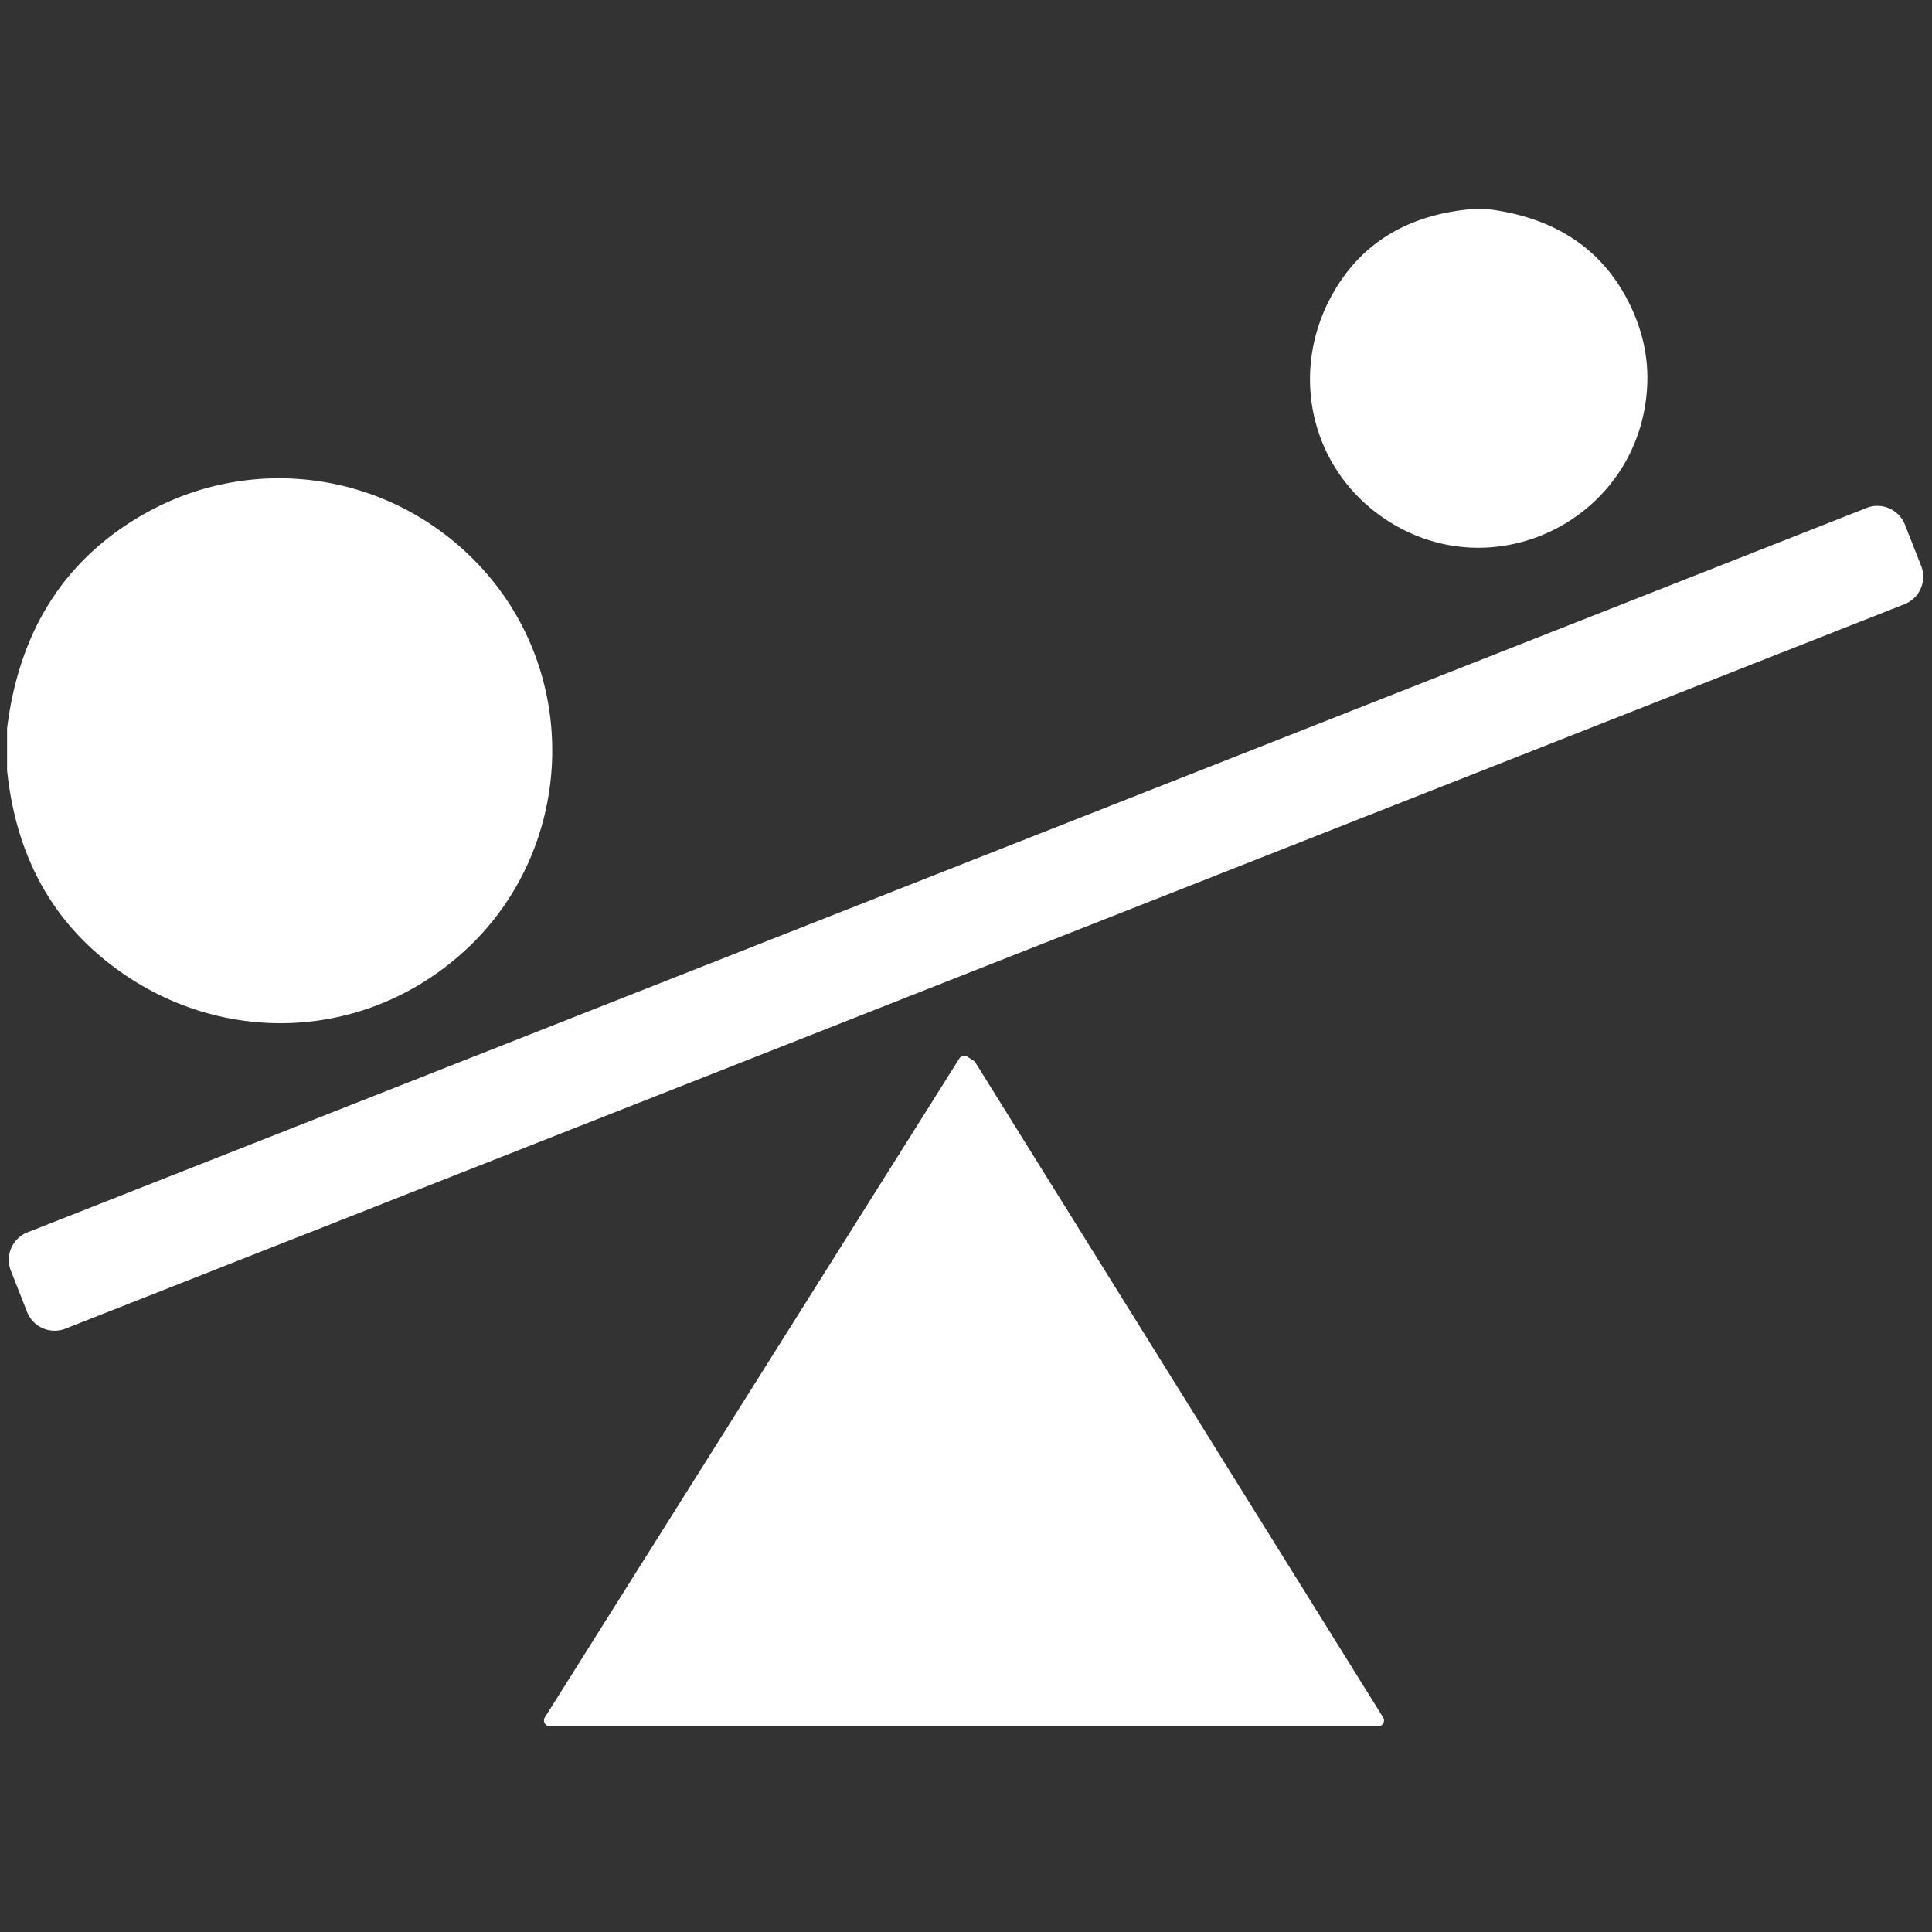
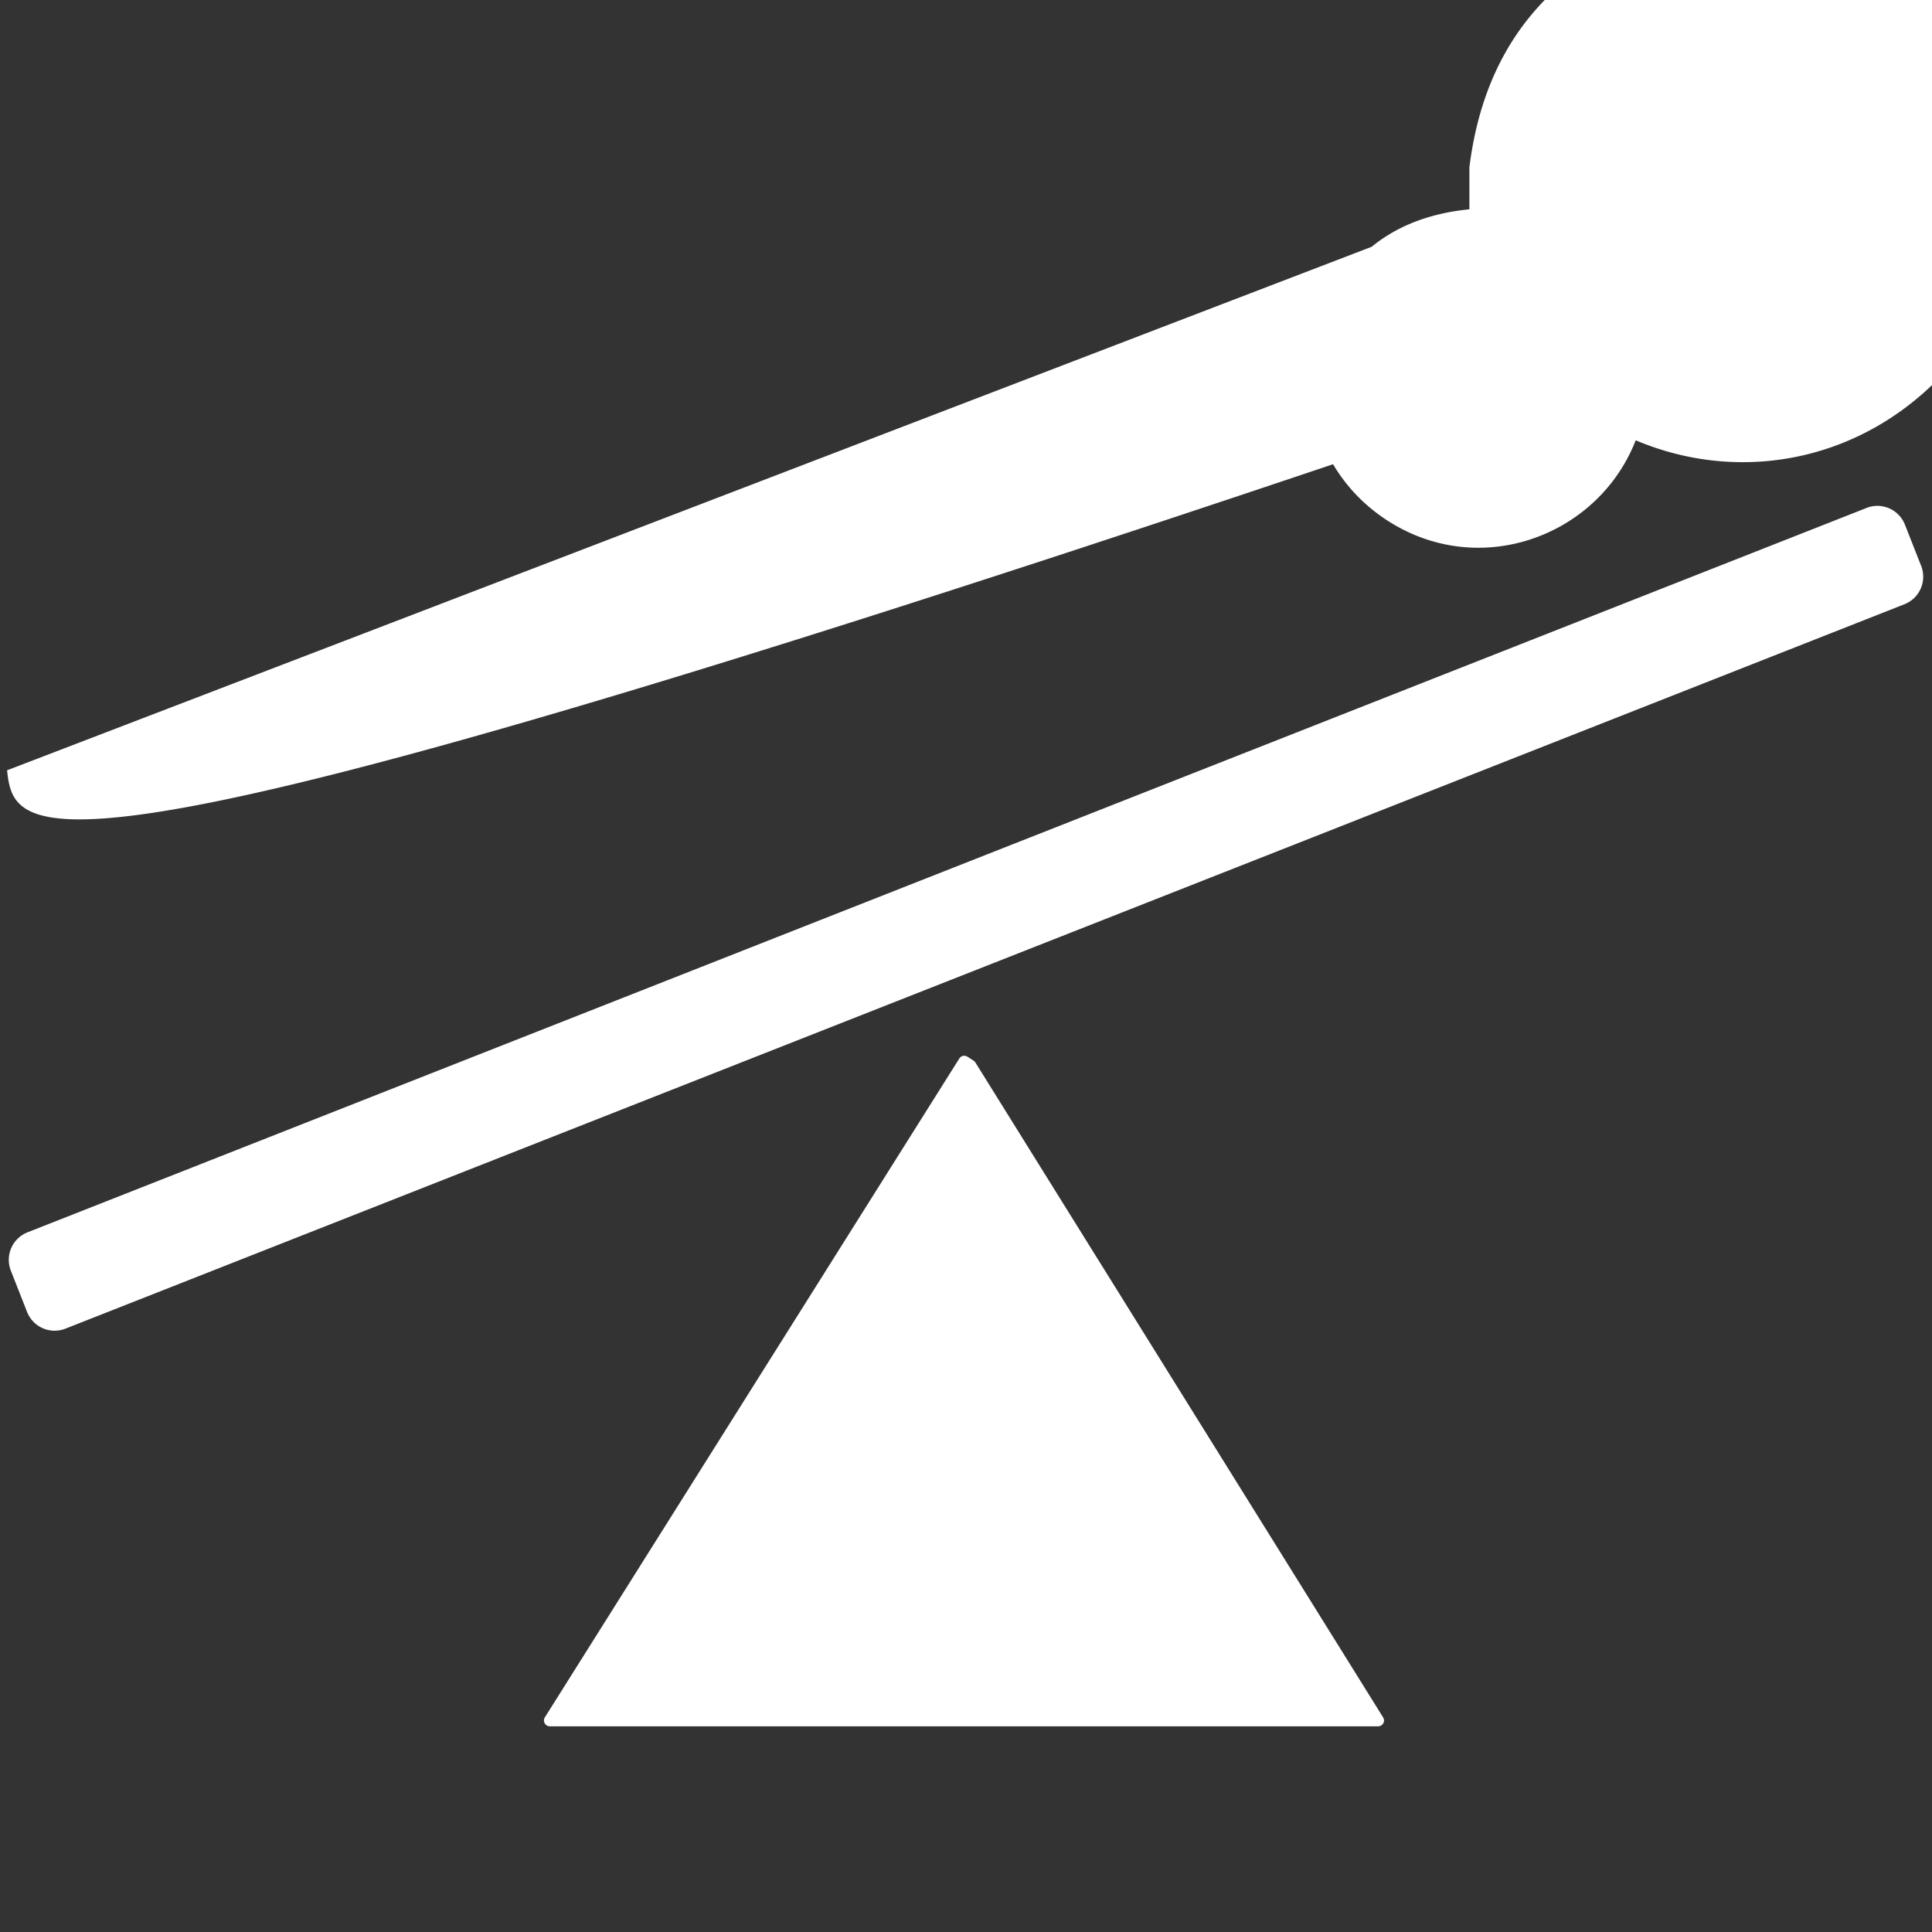
<svg xmlns="http://www.w3.org/2000/svg" width="120" height="120" fill="none">
  <rect width="100%" height="100%" fill="#333333" stroke="none" />
-   <path fill="#fff" d="M91.267 13h1.217c4.063.524 6.937 2.412 8.621 5.664.883 1.708 1.286 3.456 1.207 5.242-.365 8.206-9.397 12.838-16.19 8.391-4.894-3.204-6.168-9.55-3.082-14.496 1.767-2.83 4.509-4.431 8.227-4.801zM.44 47.846v-2.609c.757-6.09 3.598-10.53 8.524-13.32 6.84-3.872 15.441-2.578 20.874 3.276 6.398 6.891 5.828 17.808-1.15 24.021-6.686 5.946-16.376 5.69-22.902-.215C2.705 56.212.923 52.493.44 47.844zM115.933 31.55 1.71 76.542a1.838 1.838 0 0 0-1.036 2.384l1.008 2.561a1.838 1.838 0 0 0 2.385 1.037L118.29 37.53a1.839 1.839 0 0 0 1.036-2.384l-1.008-2.56a1.84 1.84 0 0 0-2.385-1.038zm-82.09 75.116 25.741-40.92a.364.364 0 0 1 .503-.113l.39.251c.044.03.081.068.108.113l25.32 40.669a.362.362 0 0 1-.122.509.367.367 0 0 1-.186.051H34.156a.37.37 0 0 1-.37-.375.361.361 0 0 1 .057-.185z" />
+   <path fill="#fff" d="M91.267 13h1.217c4.063.524 6.937 2.412 8.621 5.664.883 1.708 1.286 3.456 1.207 5.242-.365 8.206-9.397 12.838-16.19 8.391-4.894-3.204-6.168-9.55-3.082-14.496 1.767-2.83 4.509-4.431 8.227-4.801zv-2.609c.757-6.09 3.598-10.53 8.524-13.32 6.84-3.872 15.441-2.578 20.874 3.276 6.398 6.891 5.828 17.808-1.15 24.021-6.686 5.946-16.376 5.69-22.902-.215C2.705 56.212.923 52.493.44 47.844zM115.933 31.55 1.71 76.542a1.838 1.838 0 0 0-1.036 2.384l1.008 2.561a1.838 1.838 0 0 0 2.385 1.037L118.29 37.53a1.839 1.839 0 0 0 1.036-2.384l-1.008-2.56a1.84 1.84 0 0 0-2.385-1.038zm-82.09 75.116 25.741-40.92a.364.364 0 0 1 .503-.113l.39.251c.044.03.081.068.108.113l25.32 40.669a.362.362 0 0 1-.122.509.367.367 0 0 1-.186.051H34.156a.37.37 0 0 1-.37-.375.361.361 0 0 1 .057-.185z" />
</svg>